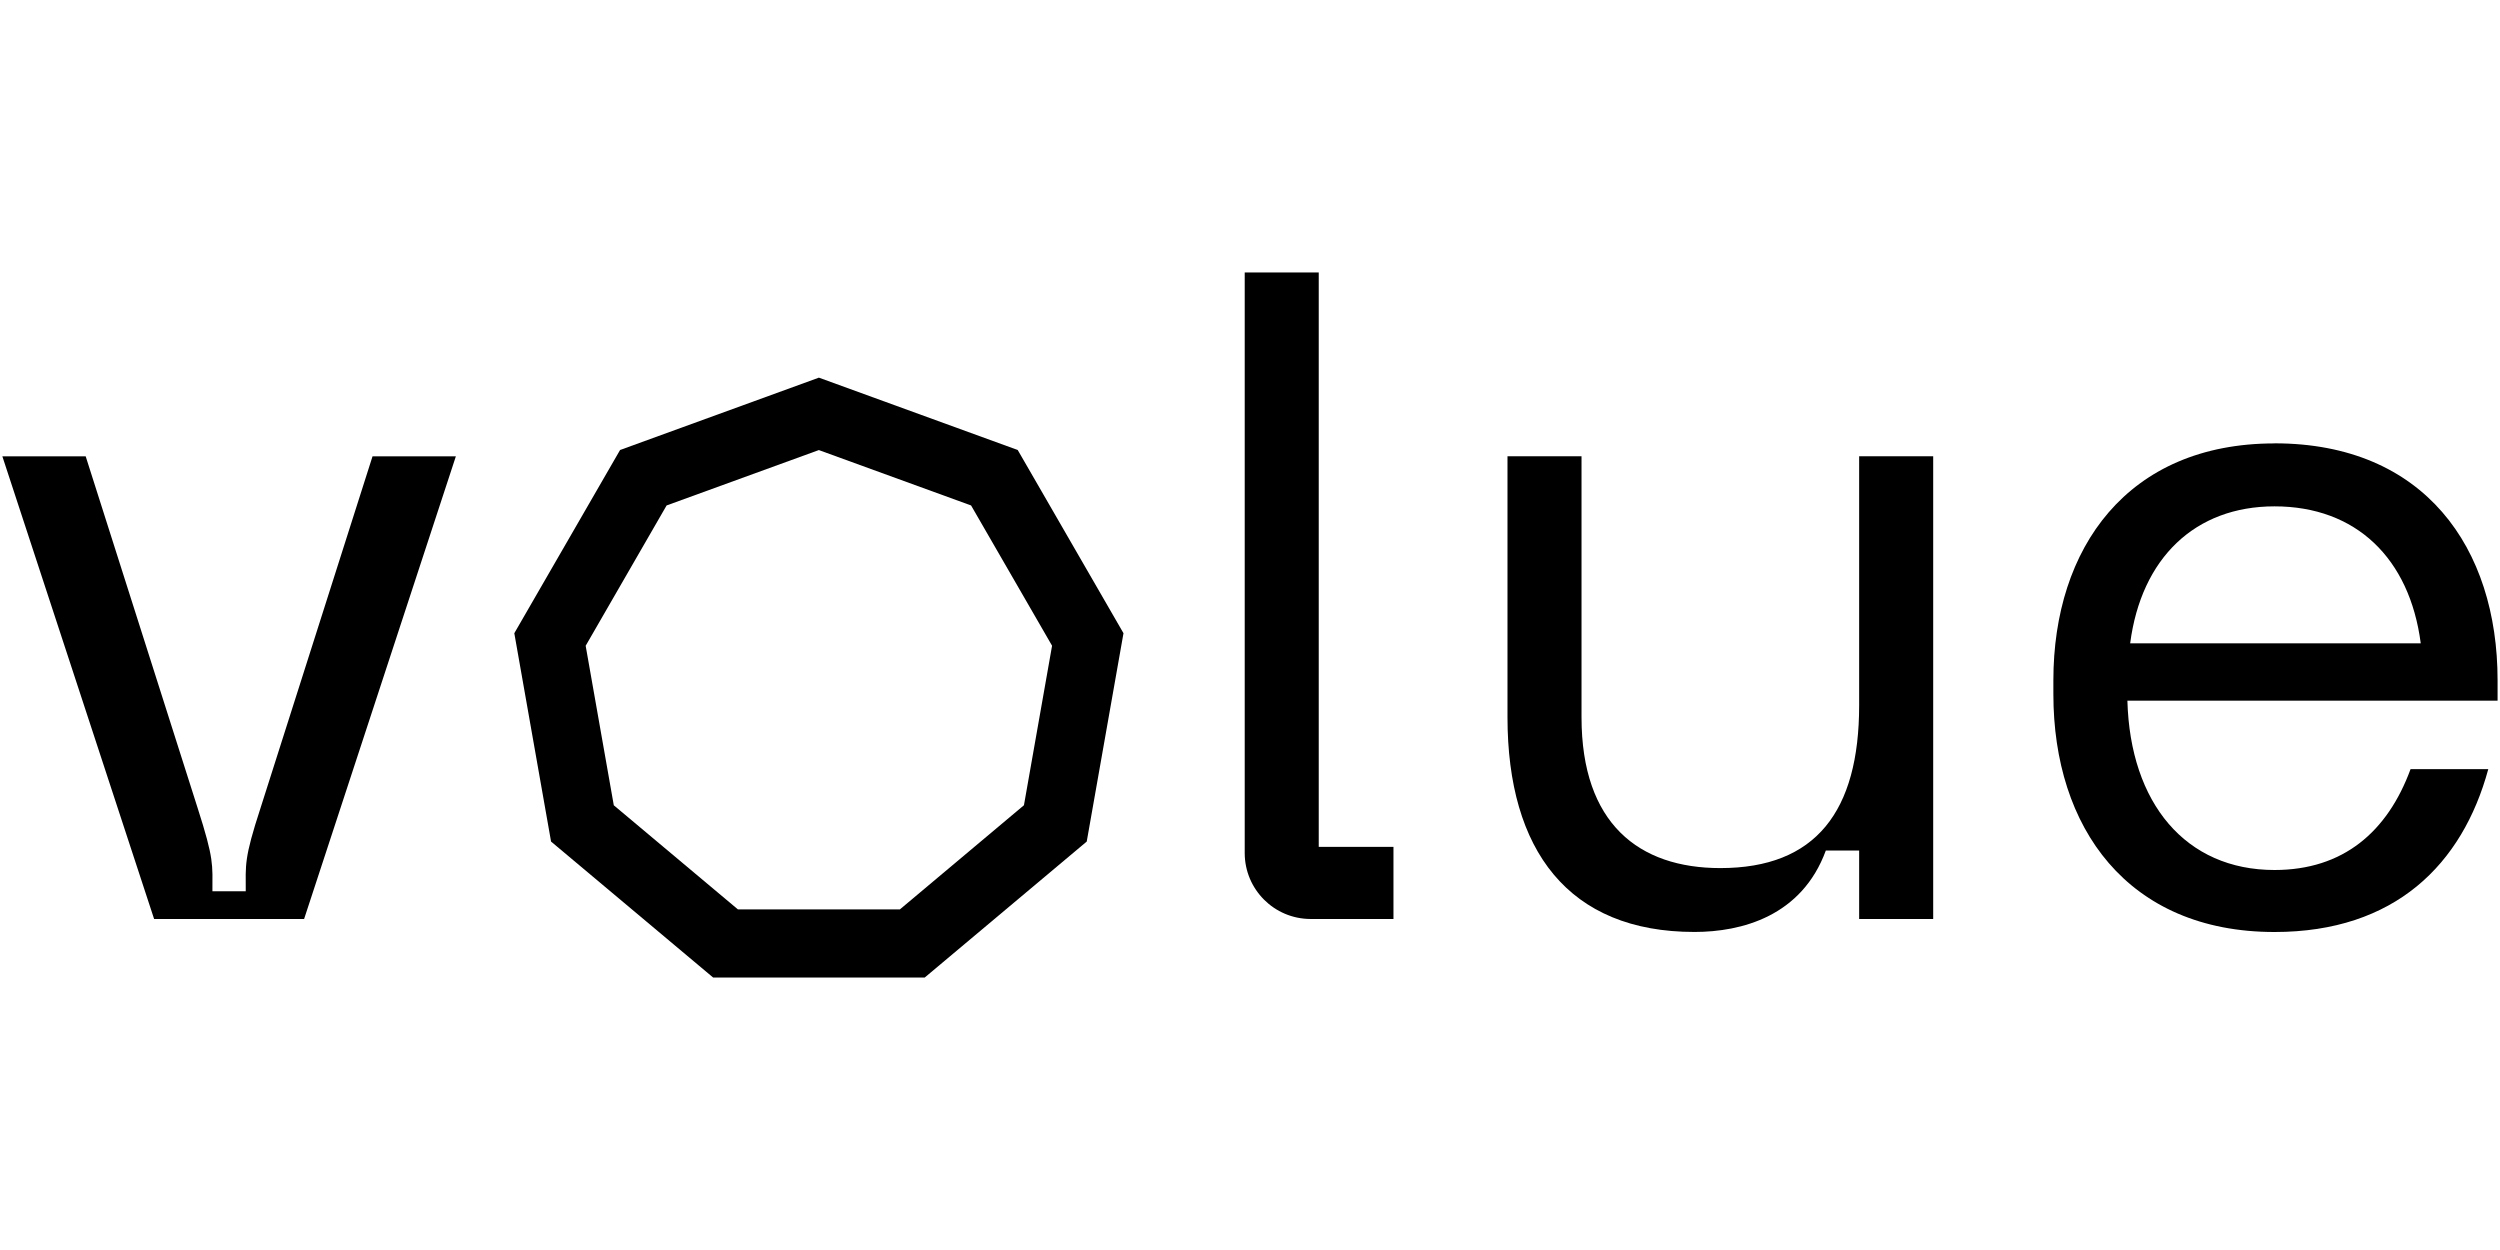
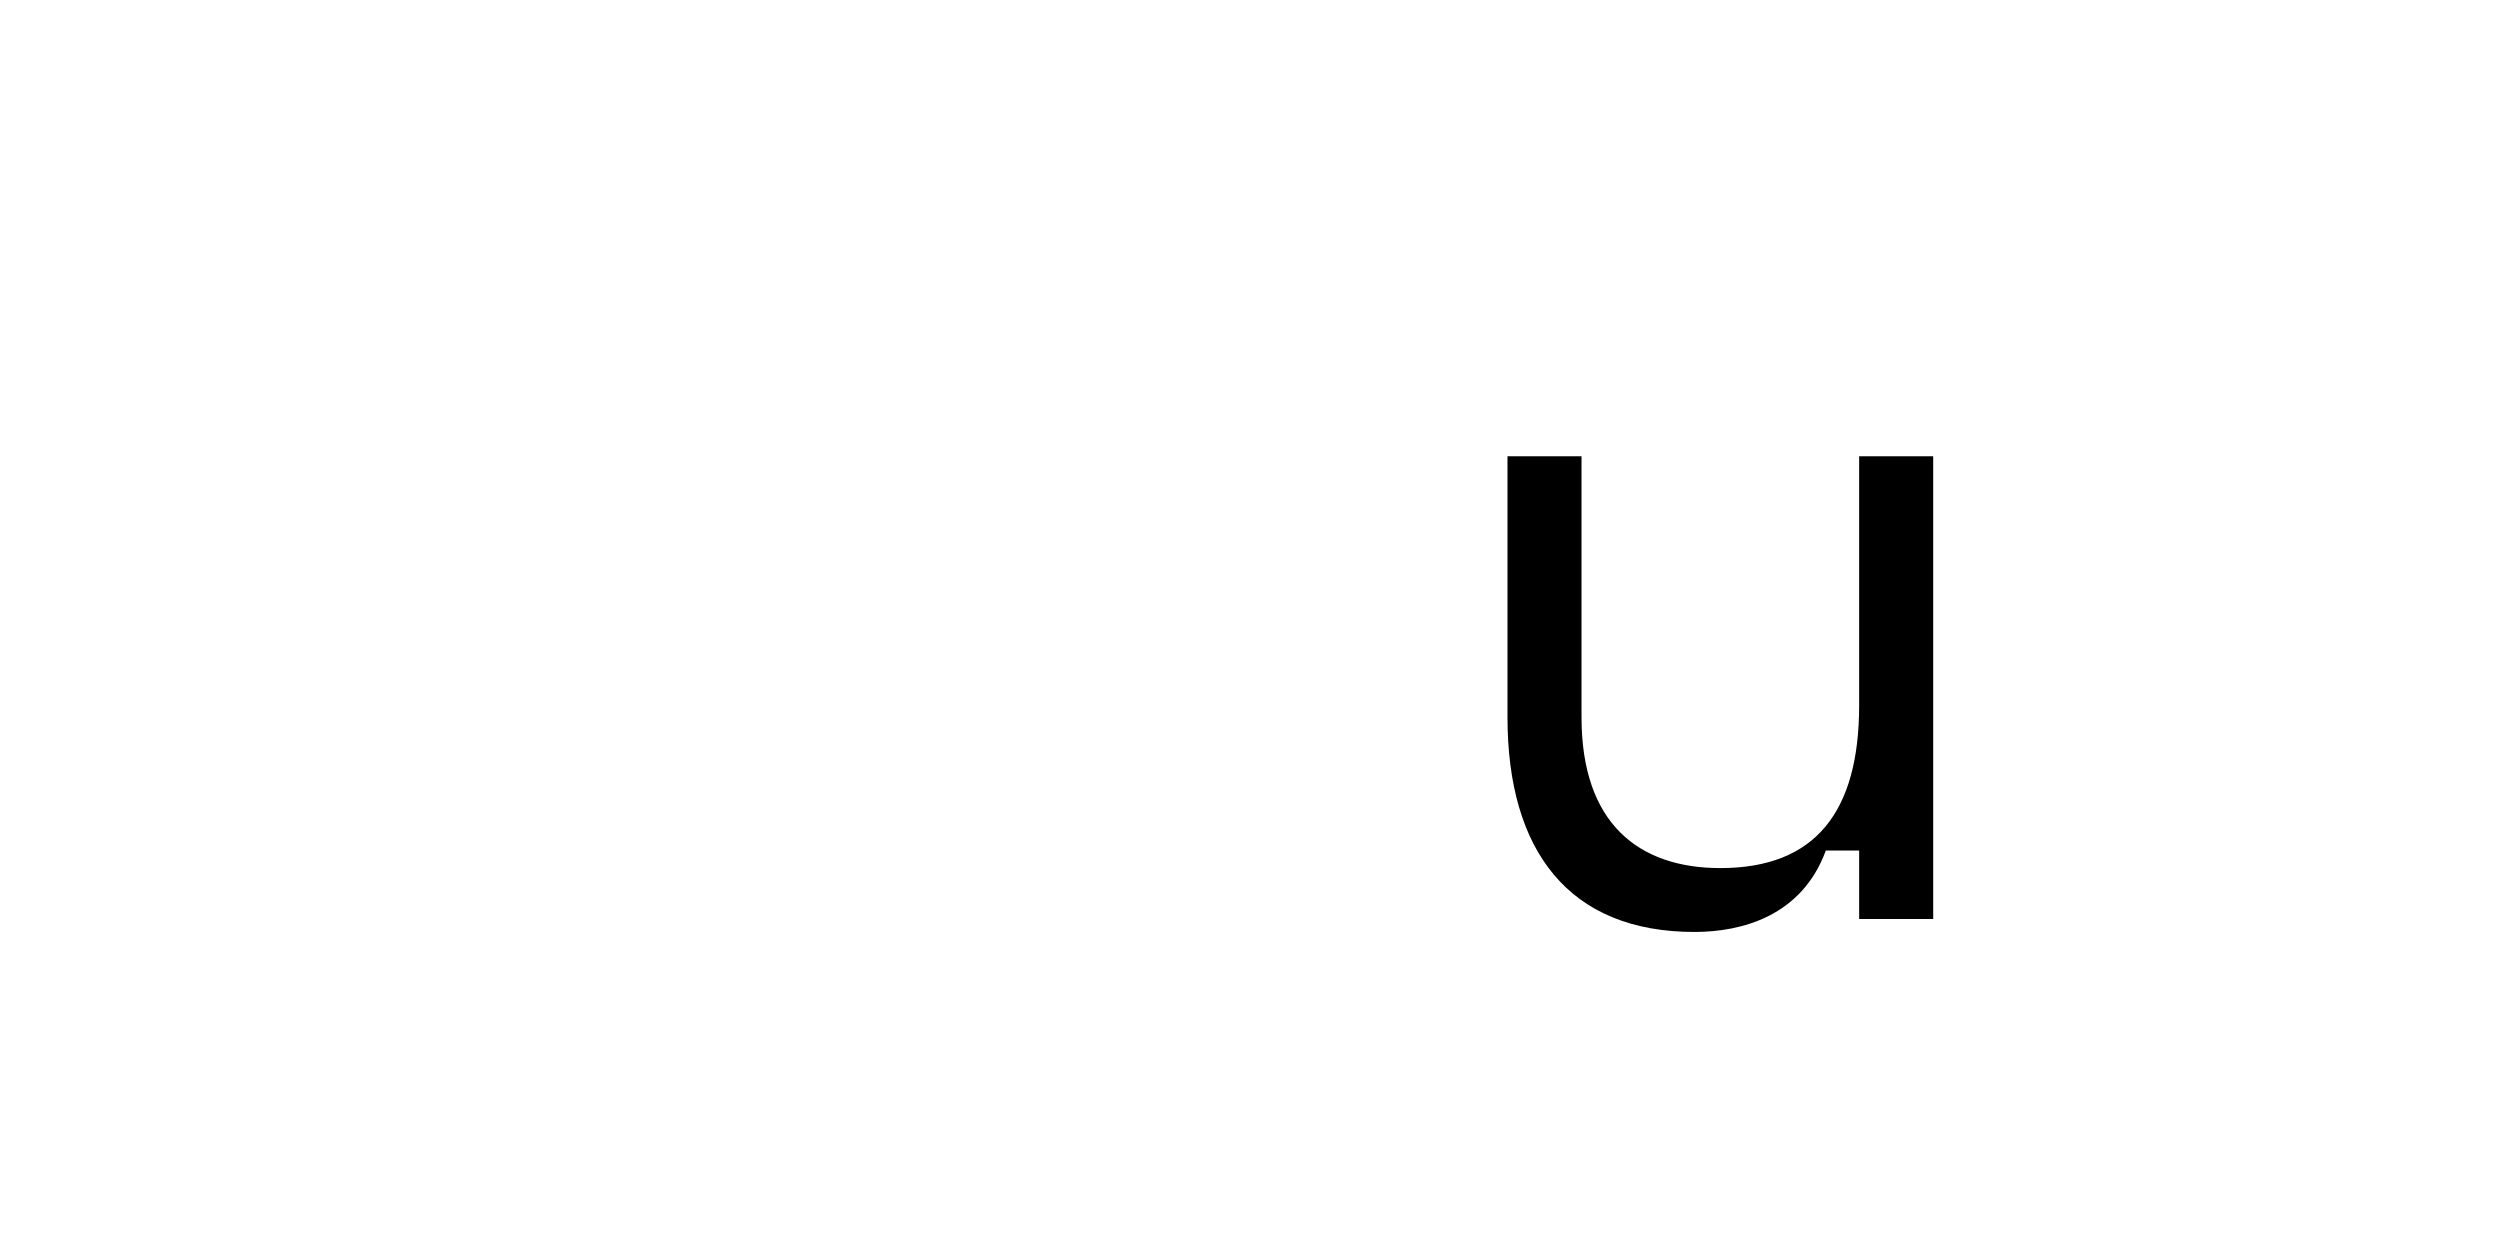
<svg xmlns="http://www.w3.org/2000/svg" width="192" height="96" xml:space="preserve" overflow="hidden">
  <g transform="translate(-774 -551)">
    <g>
      <g>
-         <path d="M14.997 83.335C16.276 87.315 16.134 87.671 16.134 89.735L18.693 89.735C18.693 87.674 18.551 87.247 19.83 83.335L28.431 56.328 34.831 56.328 23.175 91.863 11.656 91.863 0 56.328 6.4 56.328Z" transform="matrix(1 0 0 1 774.18 529.716)" />
        <path d="M466.827 56.329 466.827 76.371C466.827 84.545 471.234 87.955 477.488 87.955 484.808 87.955 488.149 83.62 488.149 75.447L488.149 56.329 493.835 56.329 493.835 91.864 488.149 91.864 488.149 86.605 485.59 86.605C483.744 91.651 479.123 92.86 475.498 92.86 465.832 92.86 461.141 86.605 461.141 76.367L461.141 56.329Z" transform="matrix(1 0 0 1 428.634 529.714)" />
-         <path d="M645.391 52.36C656.904 52.36 662.518 60.391 662.518 70.553L662.518 72.123 634.088 72.123C634.301 80.01 638.565 85.128 645.387 85.128 650.646 85.128 654.057 82.215 655.835 77.382L661.804 77.382C659.814 84.702 654.627 89.89 645.387 89.89 634.088 89.89 628.403 81.859 628.403 71.625L628.403 70.559C628.403 60.397 634.089 52.366 645.387 52.366M645.387 57.2C639.275 57.2 635.154 61.18 634.301 67.718L656.617 67.718C655.764 61.18 651.642 57.2 645.387 57.2" transform="matrix(1 0 0 1 303.296 532.688)" />
-         <path d="M386.323 0 380.638 0 380.638 44.609C380.65 47.391 382.902 49.644 385.685 49.655L392.062 49.655 392.062 44.117 386.323 44.117Z" transform="matrix(1 0 0 1 488.956 571.923)" />
-         <path d="M188.375 78.297 172.129 78.297 159.679 67.852 156.857 51.852 164.98 37.781 180.249 32.224 195.519 37.781 203.642 51.852 200.819 67.852ZM174.03 73.063 186.469 73.063 195.997 65.063 198.157 52.813 191.937 42.04 180.245 37.786 168.553 42.04 162.337 52.817 164.497 65.067Z" transform="matrix(1 0 0 1 656.642 547.779)" />
      </g>
    </g>
  </g>
</svg>